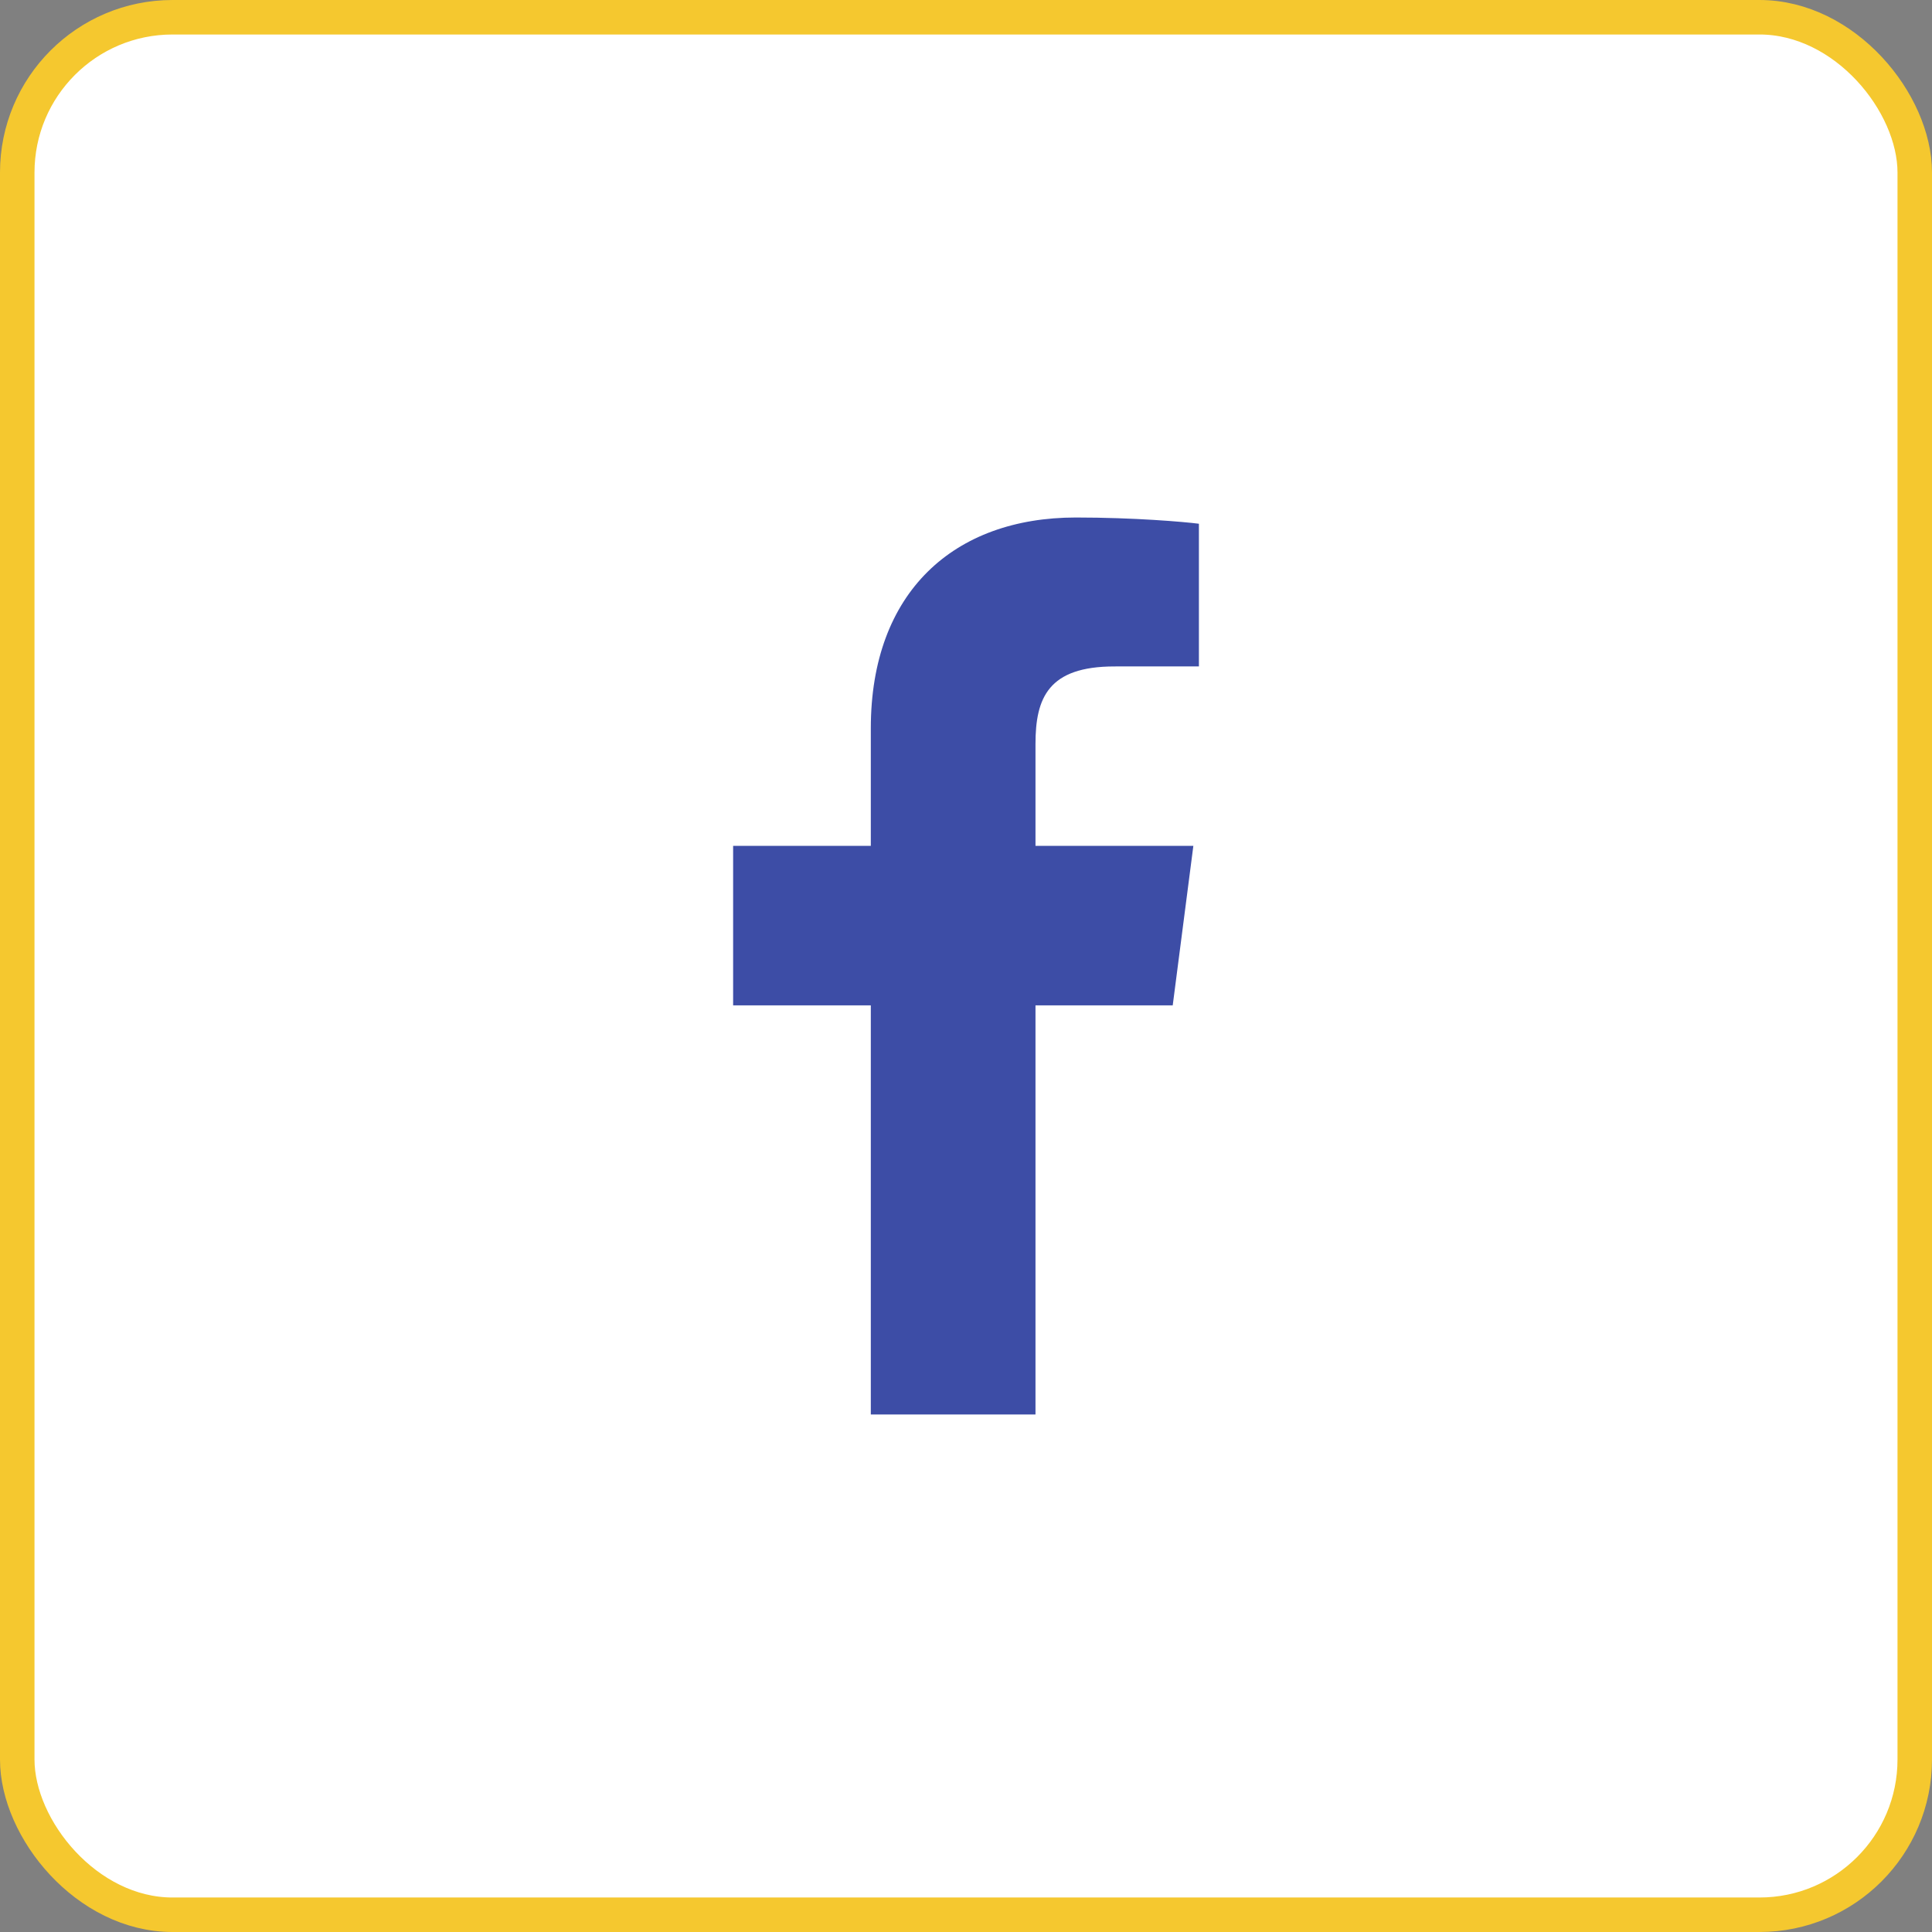
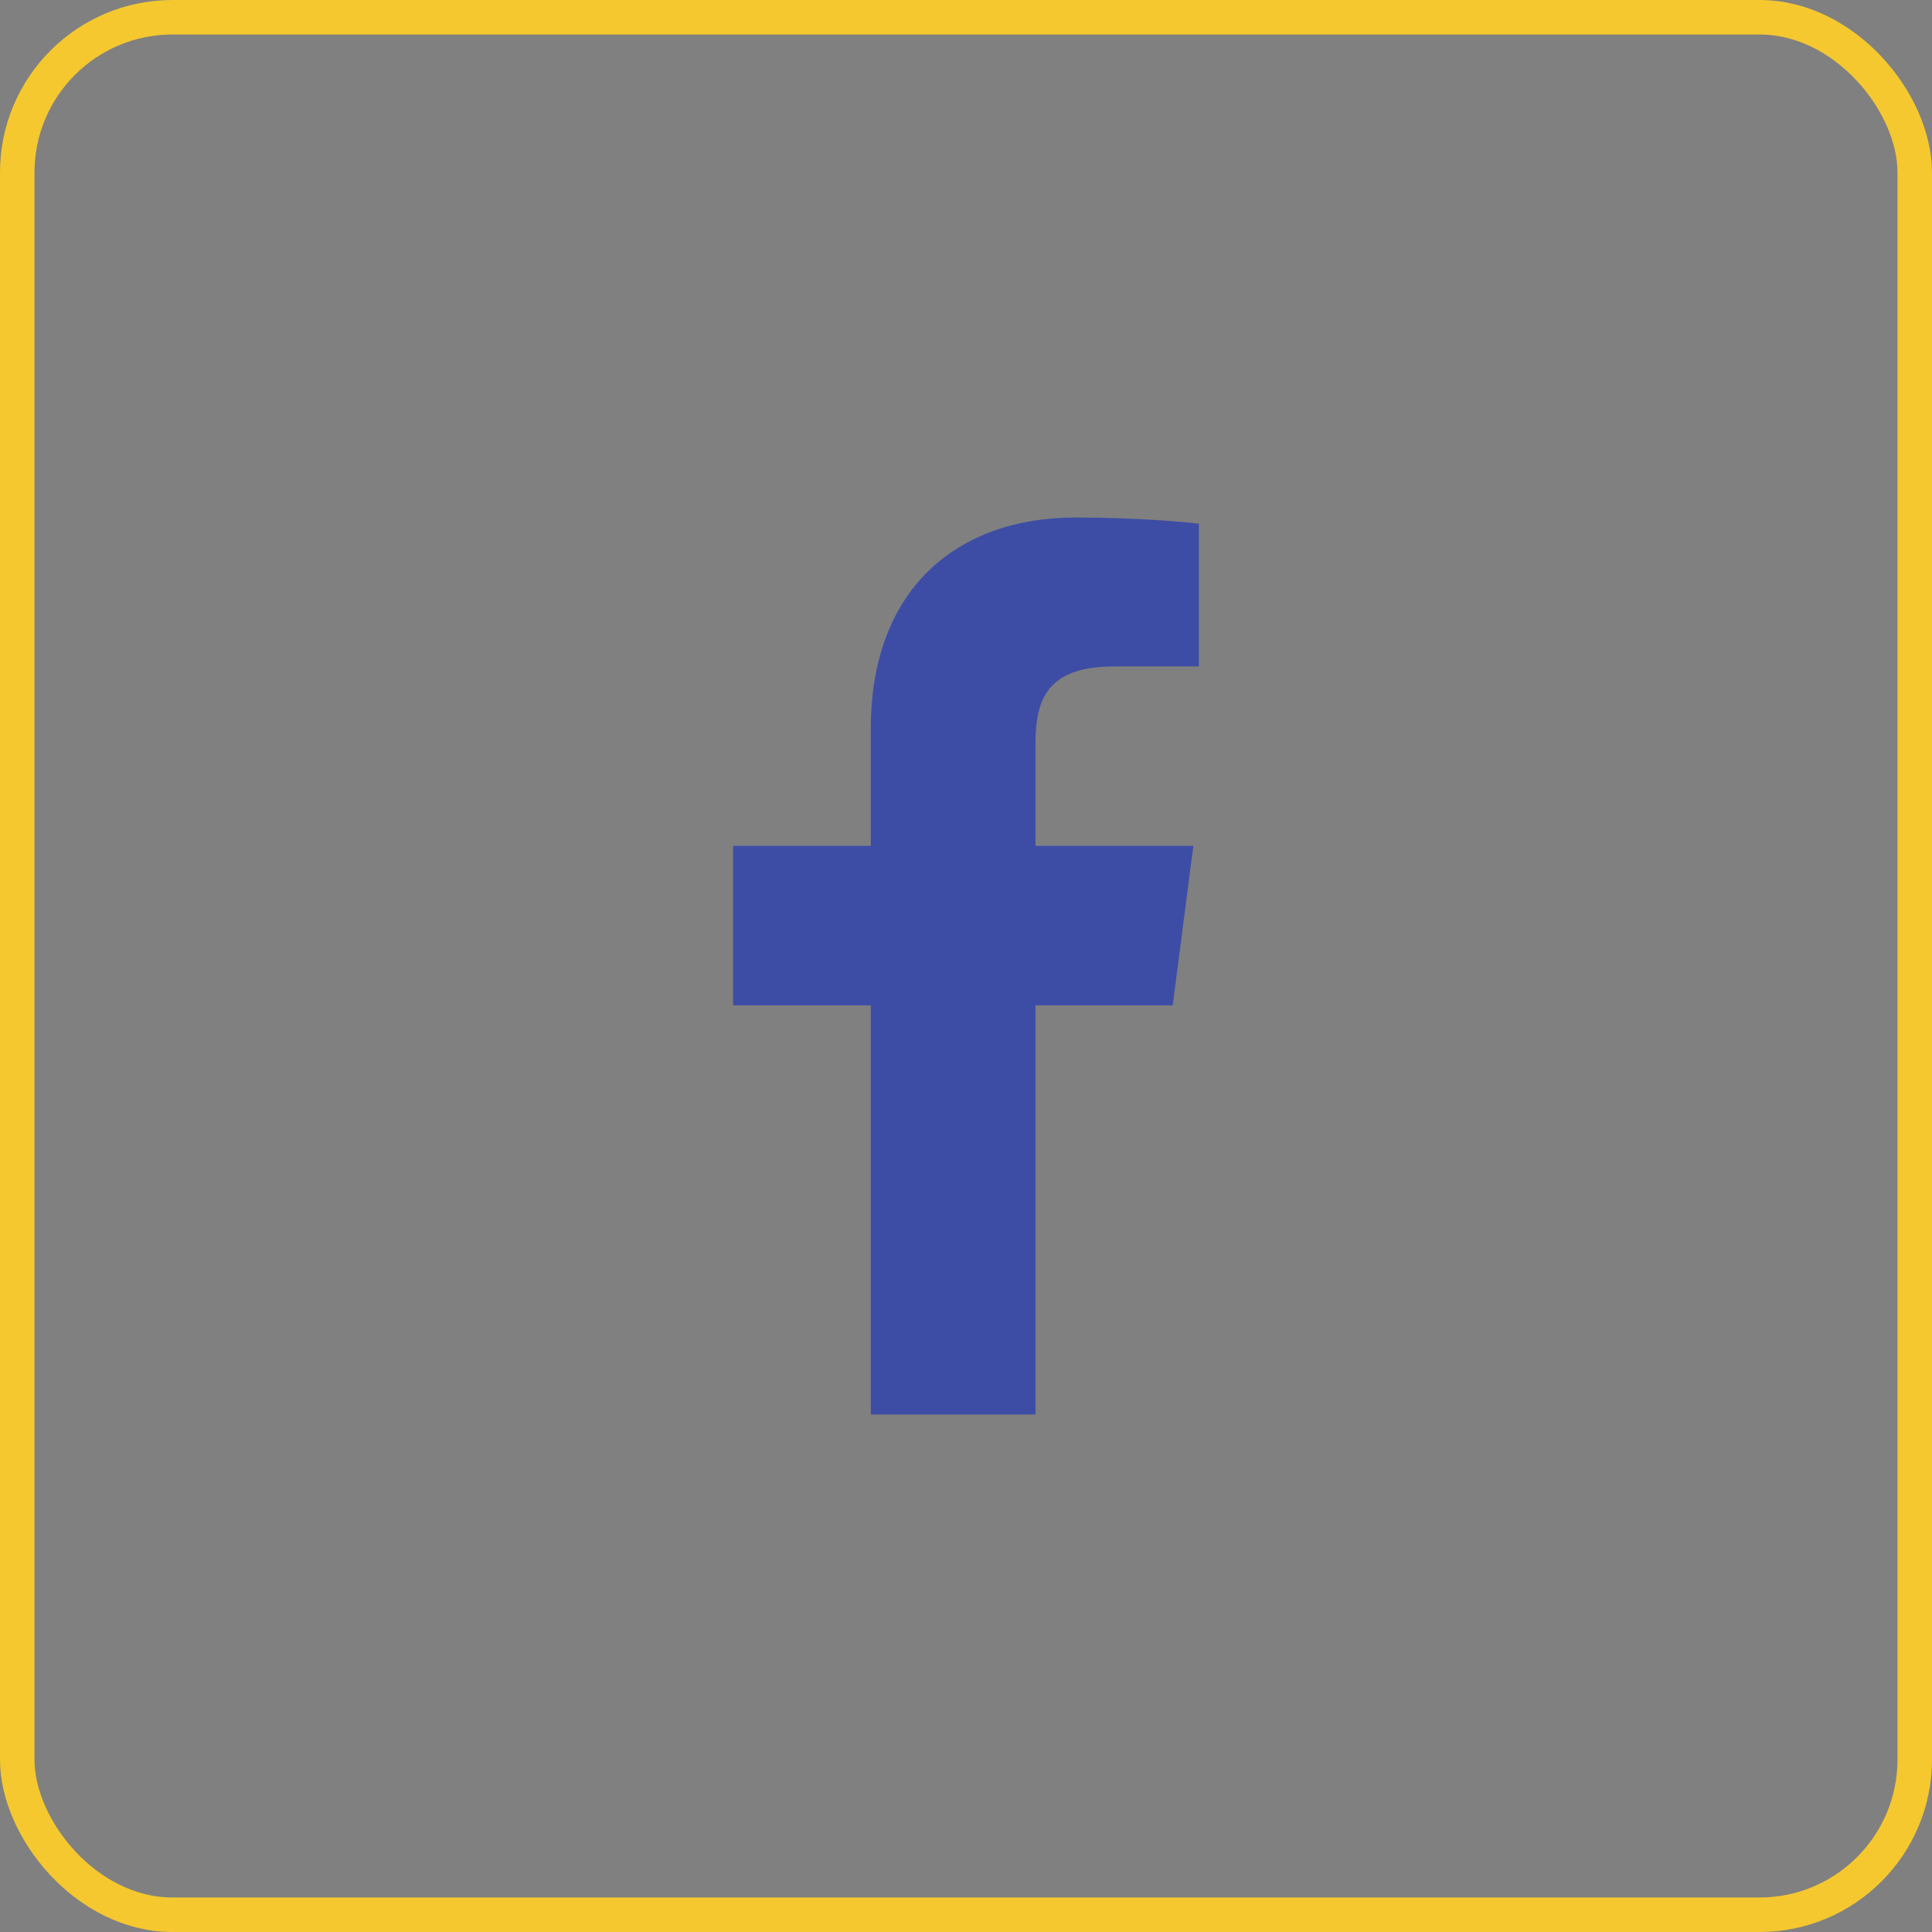
<svg xmlns="http://www.w3.org/2000/svg" width="56" height="56" viewBox="0 0 56 56" fill="none">
  <rect x="0" y="0" width="56" height="56" fill="#808080" stroke="none" />
-   <rect x="0.5" y="0.5" width="55" height="55" rx="4.5" fill="white" />
  <rect x="0.5" y="0.5" width="55" height="55" rx="4.5" stroke="#F5C82F" />
  <path d="M30.014 41V29.141H33.992L34.59 24.518H30.014V21.567C30.014 20.229 30.384 19.317 32.304 19.317L34.751 19.316V15.181C34.328 15.126 32.876 15 31.186 15C27.657 15 25.241 17.154 25.241 21.109V24.518H21.25V29.141H25.241V41H30.014Z" fill="#3D4DA6" />
</svg>